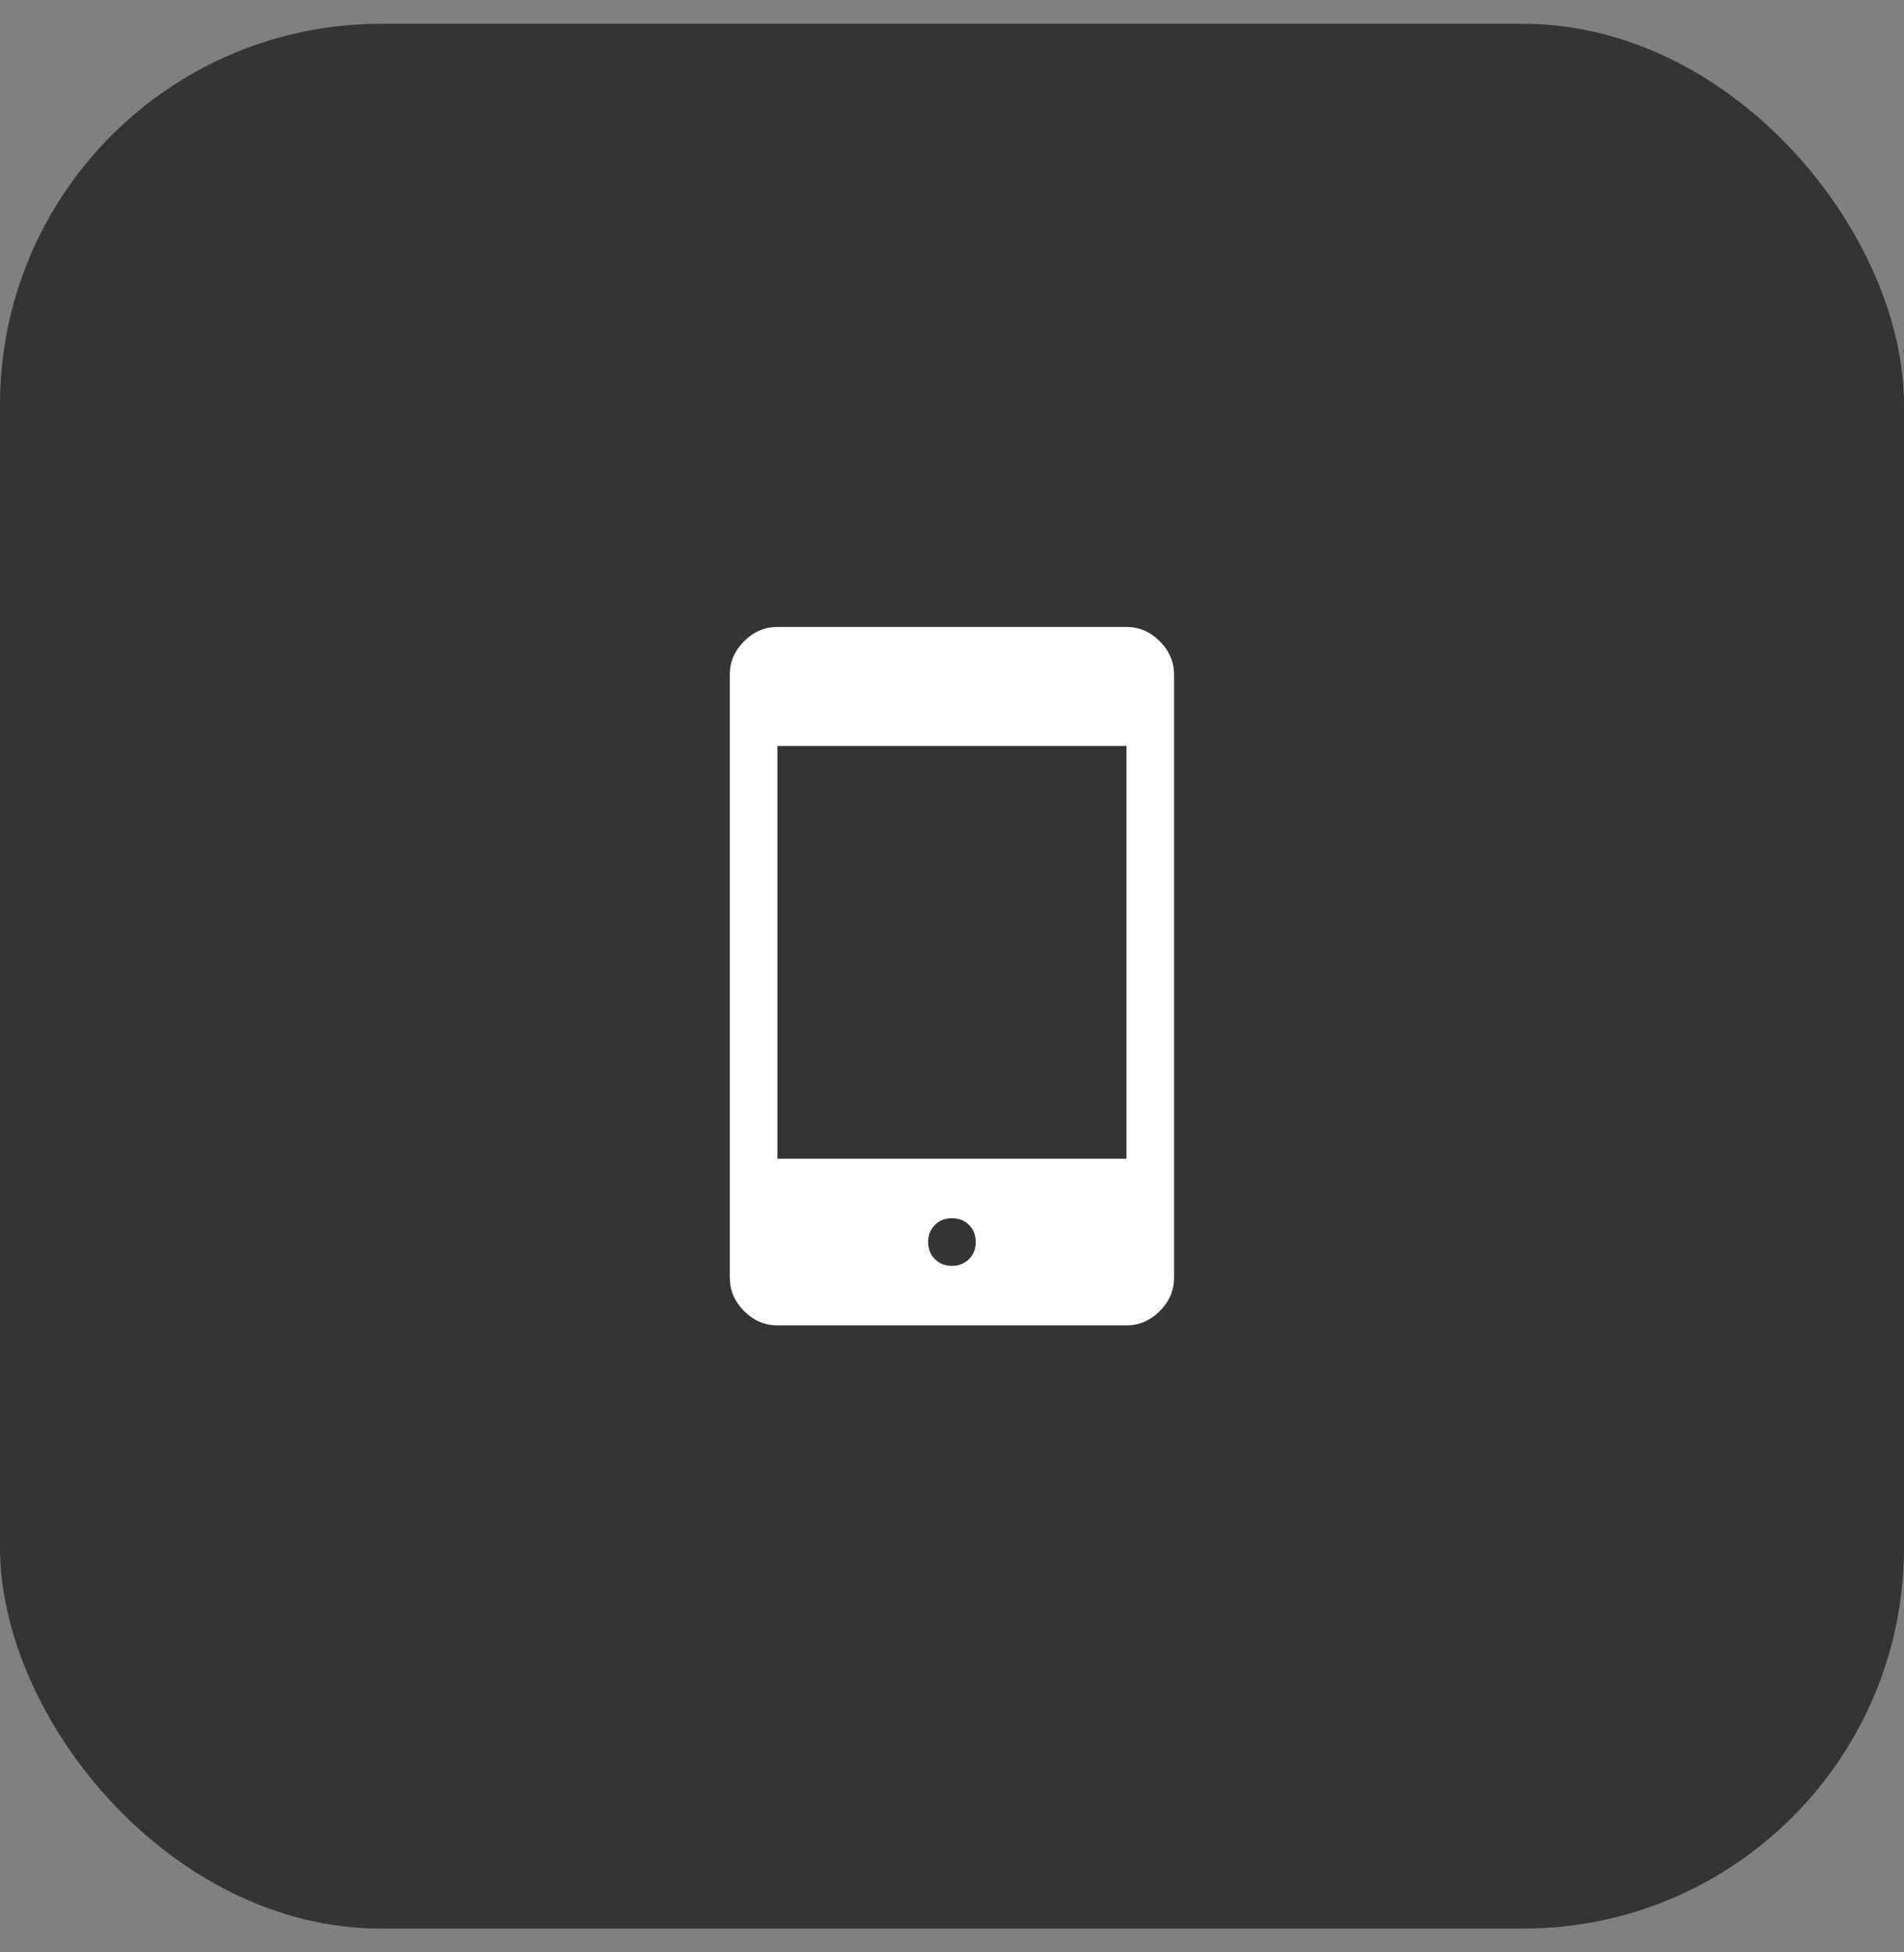
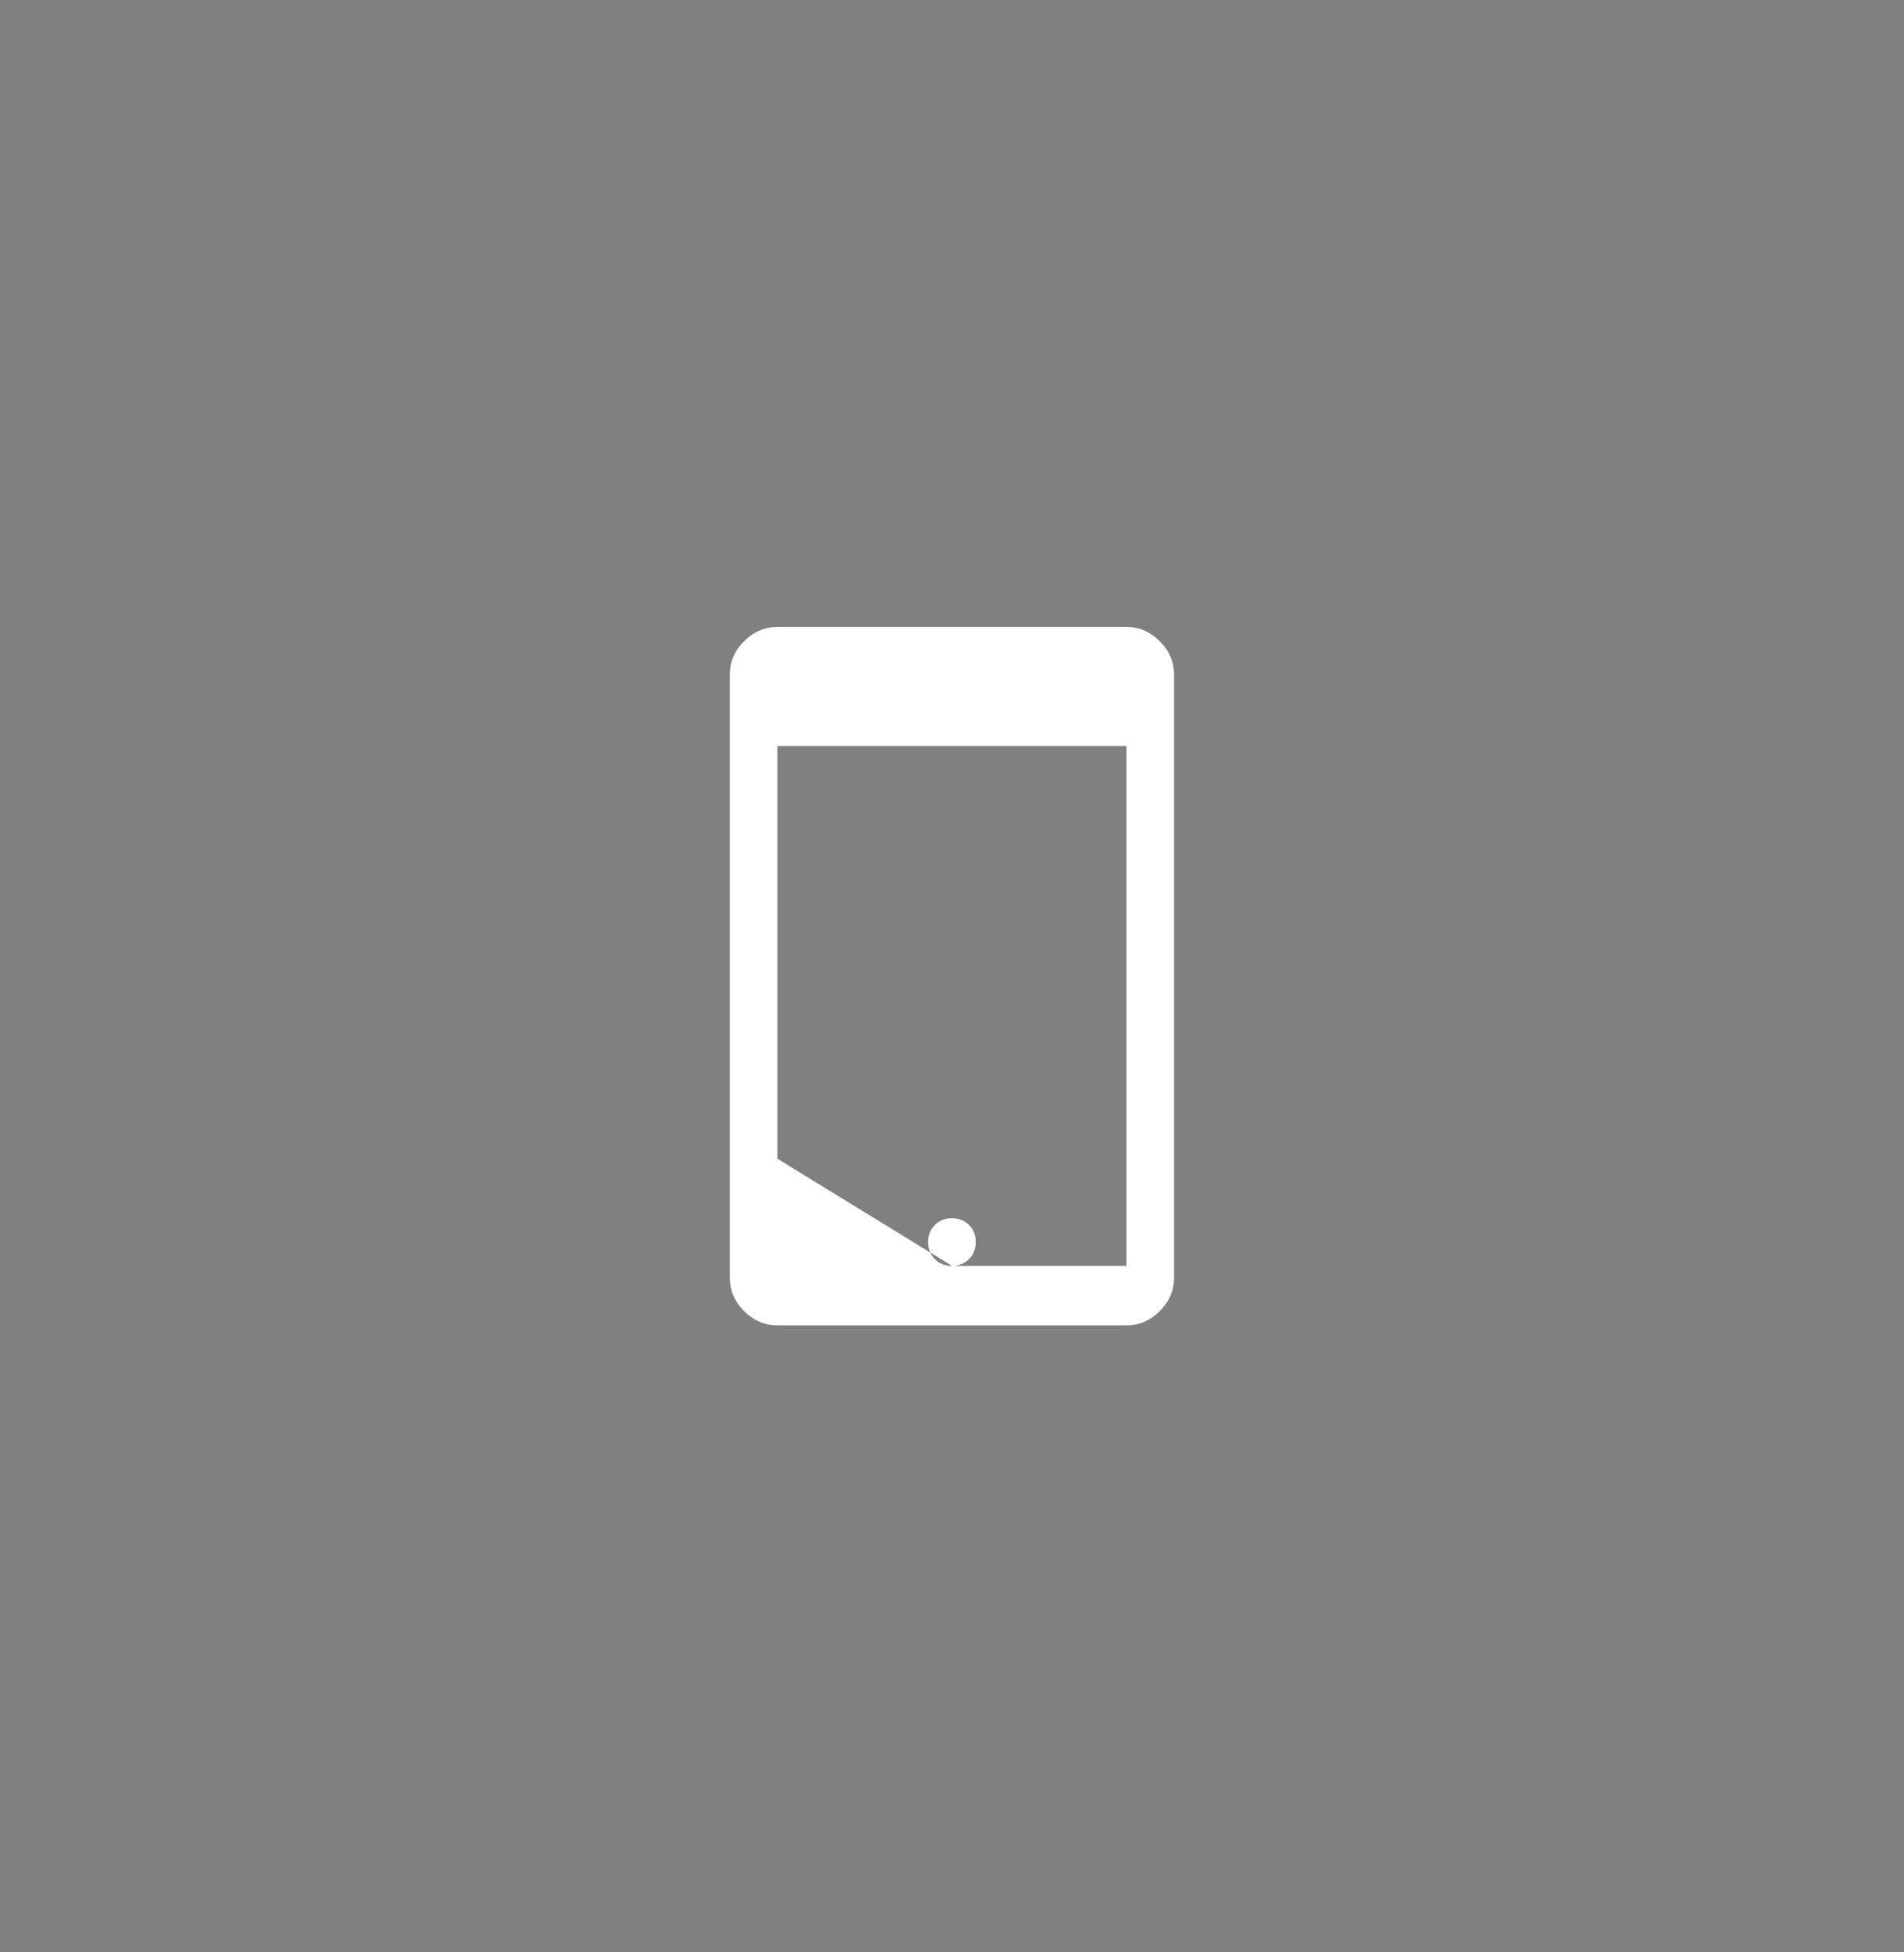
<svg xmlns="http://www.w3.org/2000/svg" width="40" height="41" viewBox="0 0 40 41" fill="none">
  <rect x="0" y="0" width="40" height="41" fill="#808080" stroke="none" />
-   <rect y="0.5" width="40" height="40" rx="8" fill="#343434" />
-   <path d="M16.332 27.833C16.065 27.833 15.832 27.733 15.632 27.533C15.432 27.333 15.332 27.099 15.332 26.833V14.166C15.332 13.899 15.432 13.666 15.632 13.466C15.832 13.266 16.065 13.166 16.332 13.166H23.665C23.932 13.166 24.165 13.266 24.365 13.466C24.565 13.666 24.665 13.899 24.665 14.166V26.833C24.665 27.099 24.565 27.333 24.365 27.533C24.165 27.733 23.932 27.833 23.665 27.833H16.332ZM19.999 26.583C20.143 26.583 20.263 26.535 20.357 26.441C20.451 26.347 20.499 26.227 20.499 26.083C20.499 25.938 20.451 25.819 20.357 25.724C20.263 25.63 20.143 25.583 19.999 25.583C19.854 25.583 19.735 25.63 19.64 25.724C19.546 25.819 19.499 25.938 19.499 26.083C19.499 26.227 19.546 26.347 19.64 26.441C19.735 26.535 19.854 26.583 19.999 26.583ZM16.332 24.333H23.665V15.666H16.332V24.333Z" fill="white" />
+   <path d="M16.332 27.833C16.065 27.833 15.832 27.733 15.632 27.533C15.432 27.333 15.332 27.099 15.332 26.833V14.166C15.332 13.899 15.432 13.666 15.632 13.466C15.832 13.266 16.065 13.166 16.332 13.166H23.665C23.932 13.166 24.165 13.266 24.365 13.466C24.565 13.666 24.665 13.899 24.665 14.166V26.833C24.665 27.099 24.565 27.333 24.365 27.533C24.165 27.733 23.932 27.833 23.665 27.833H16.332ZM19.999 26.583C20.143 26.583 20.263 26.535 20.357 26.441C20.451 26.347 20.499 26.227 20.499 26.083C20.499 25.938 20.451 25.819 20.357 25.724C20.263 25.63 20.143 25.583 19.999 25.583C19.854 25.583 19.735 25.63 19.64 25.724C19.546 25.819 19.499 25.938 19.499 26.083C19.499 26.227 19.546 26.347 19.64 26.441C19.735 26.535 19.854 26.583 19.999 26.583ZH23.665V15.666H16.332V24.333Z" fill="white" />
</svg>